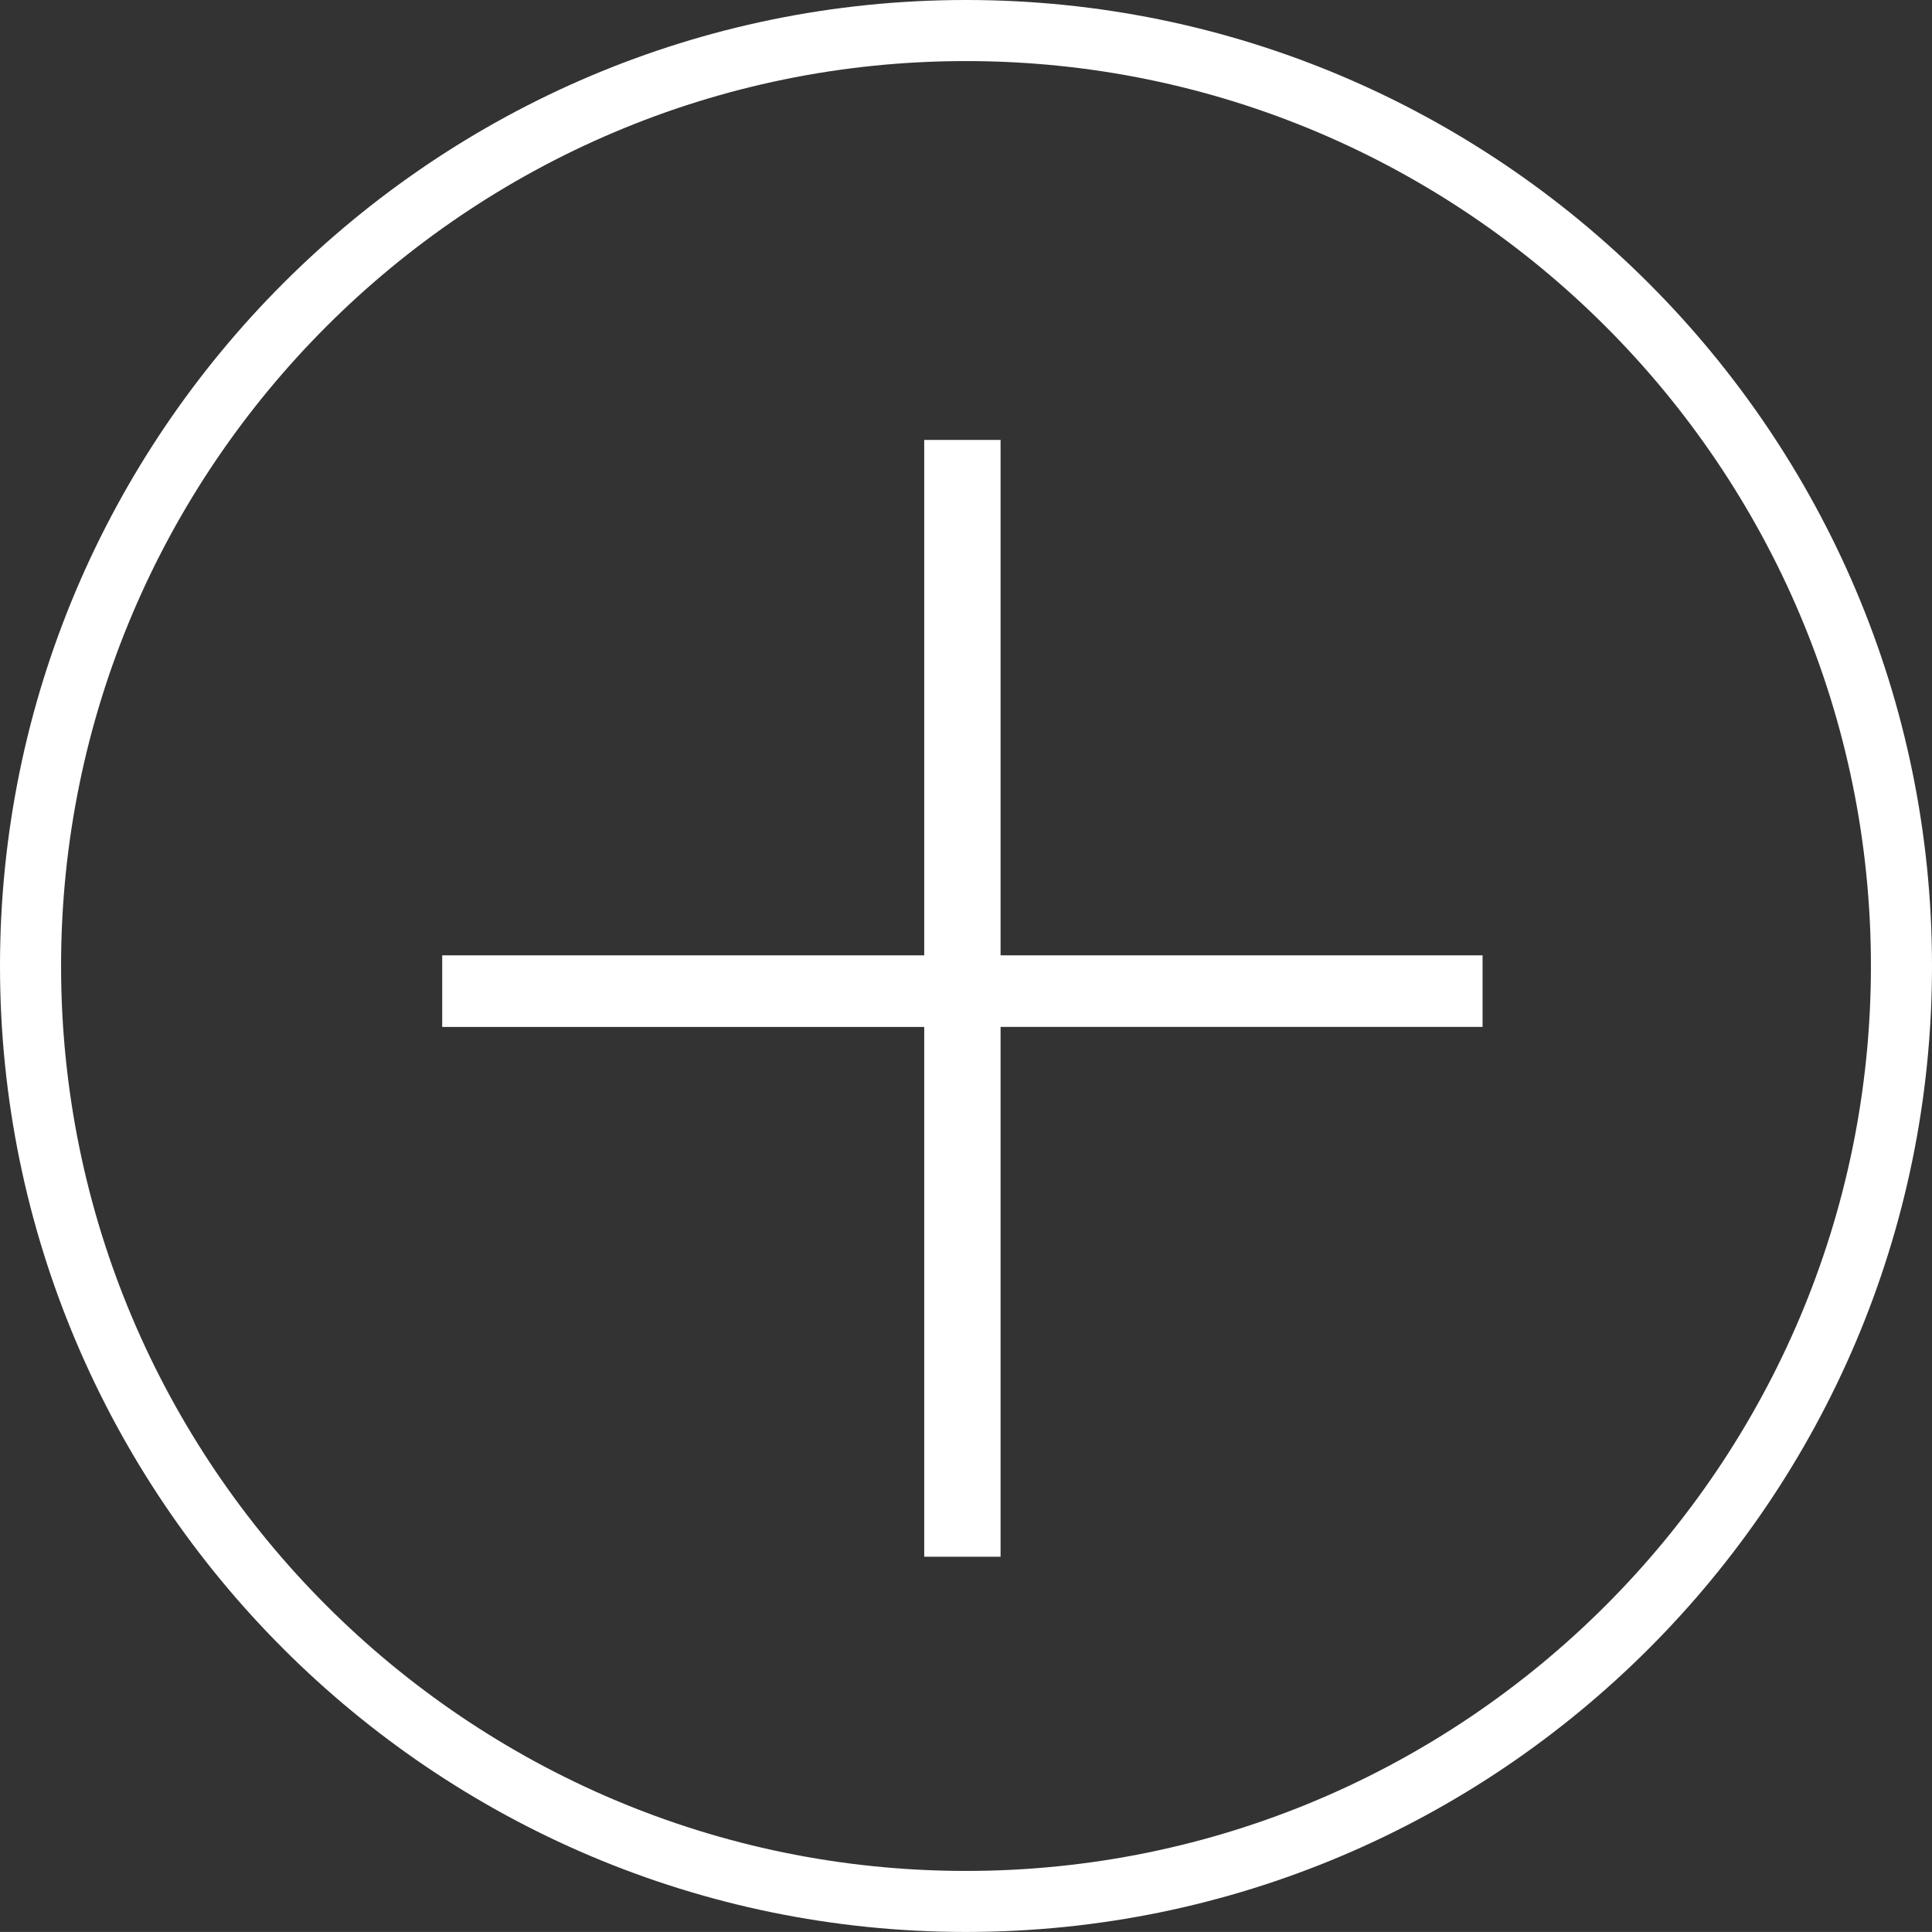
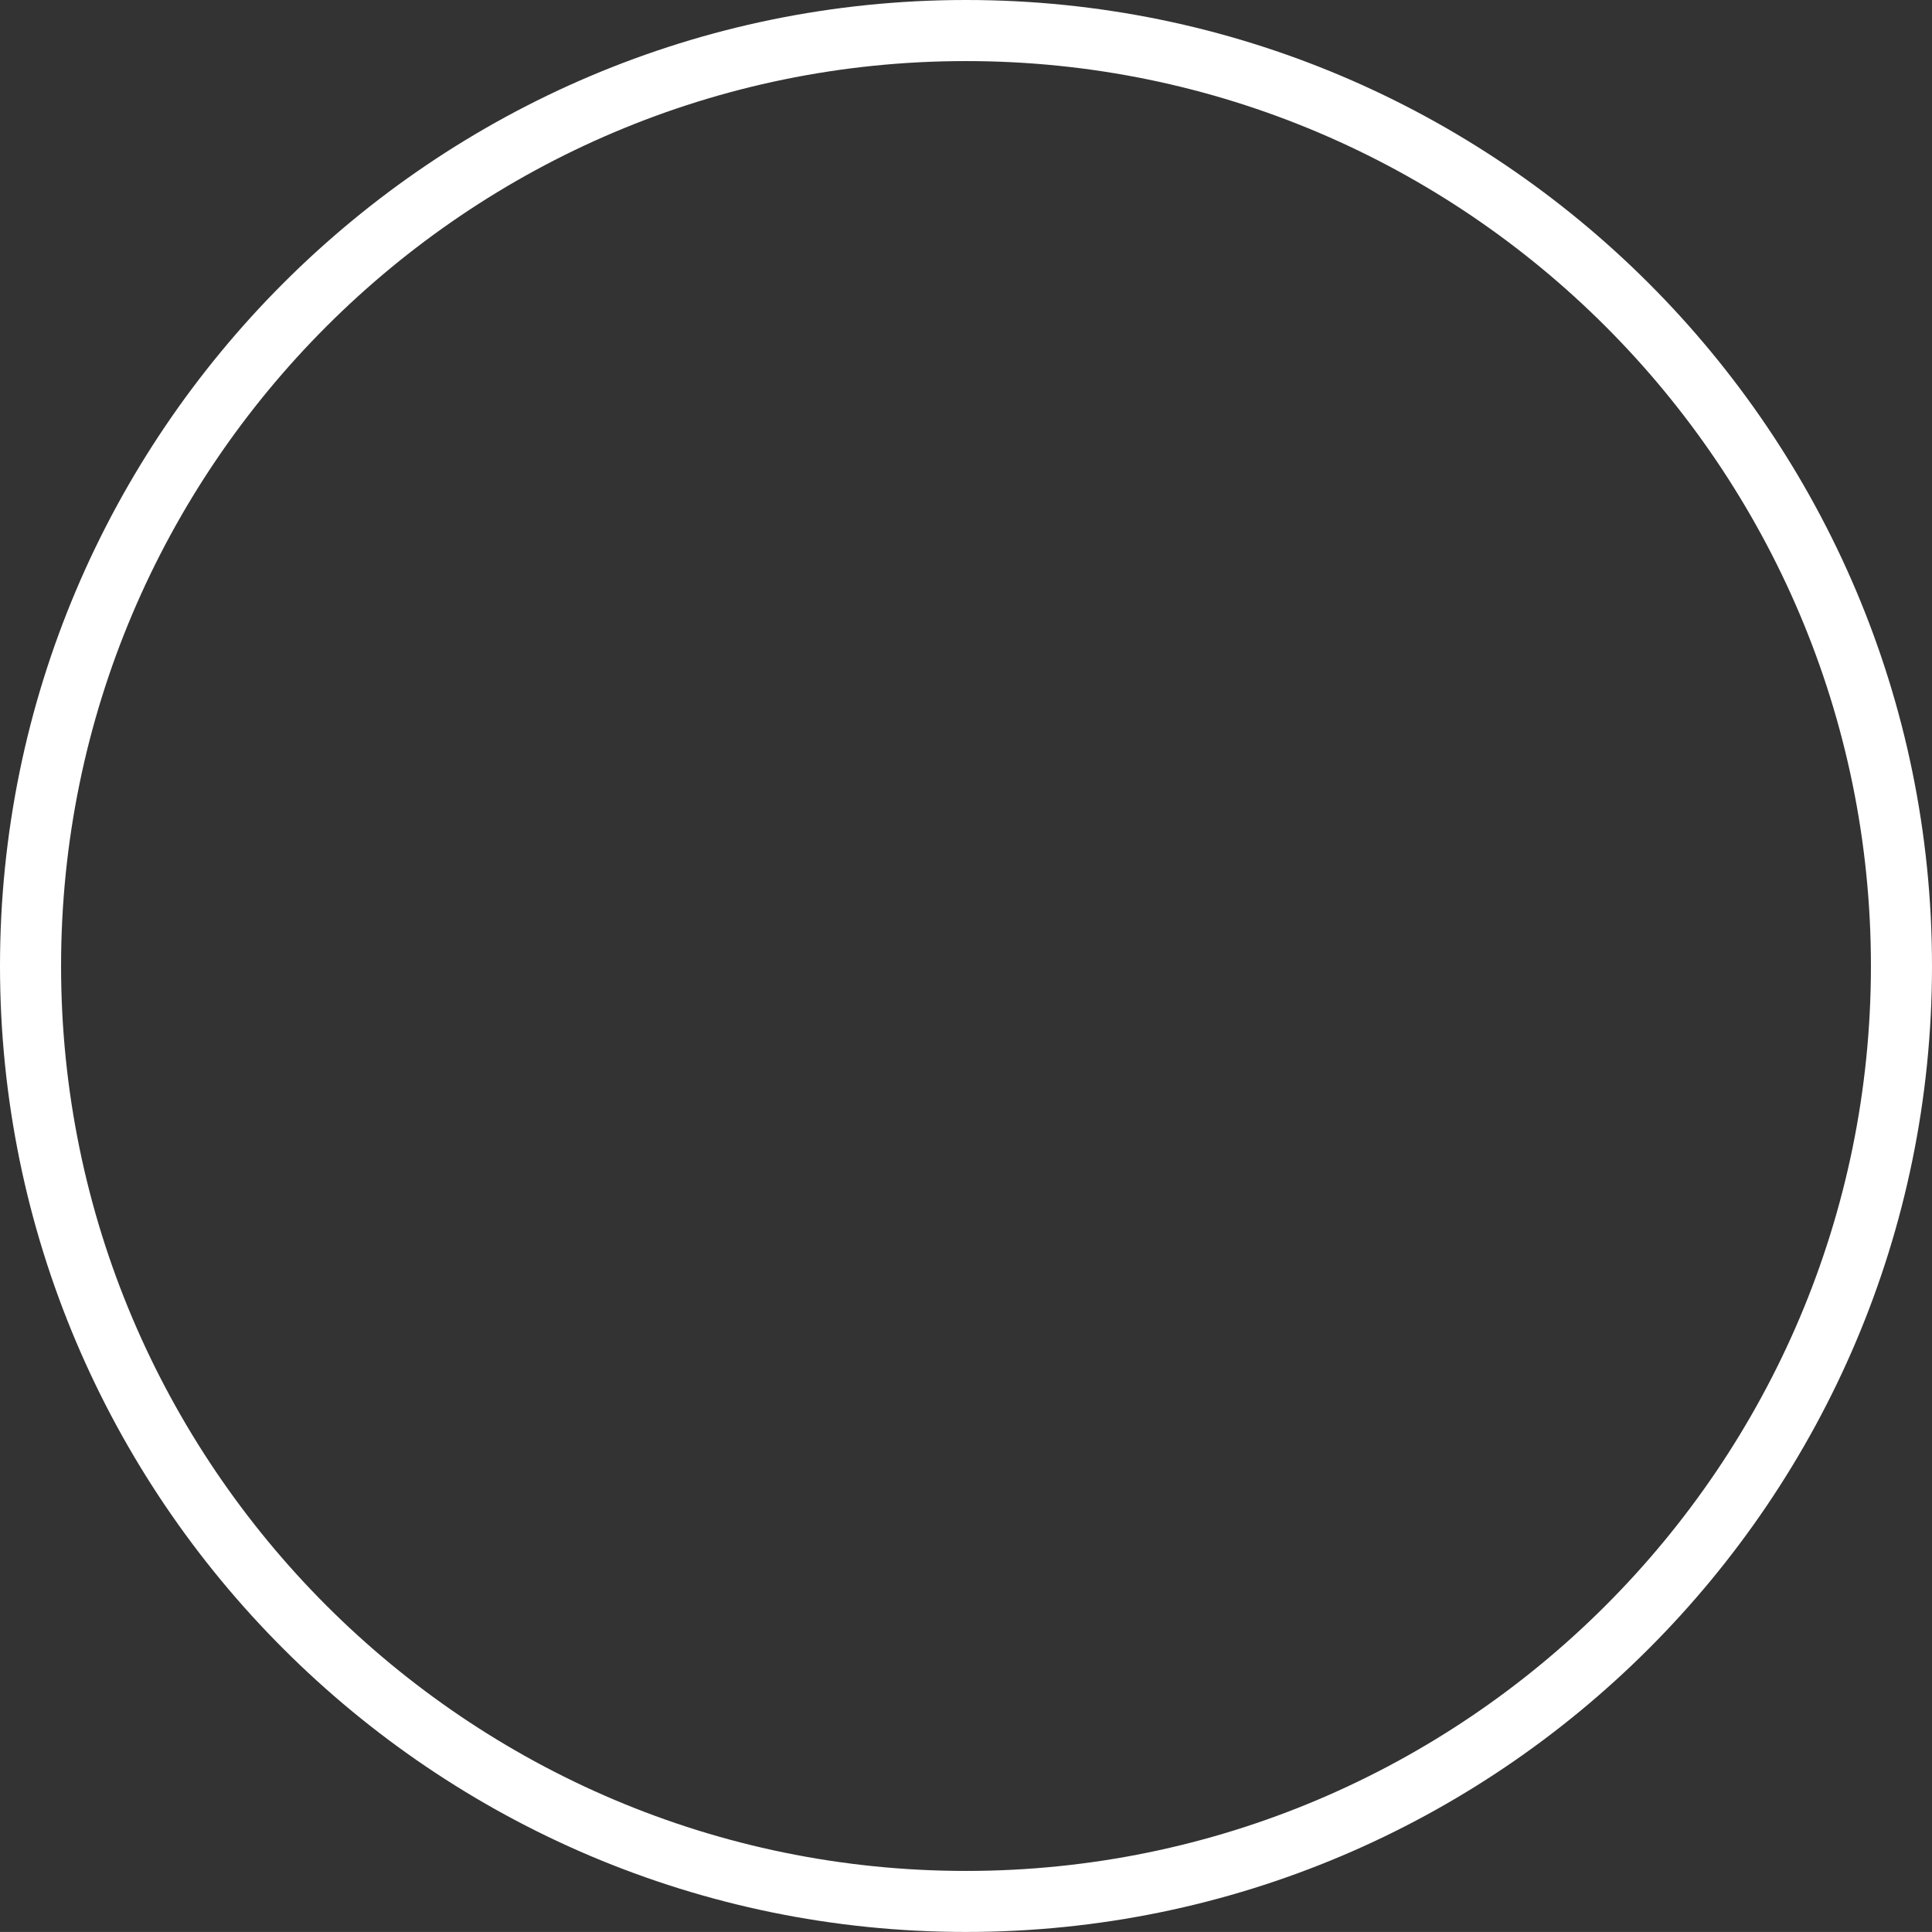
<svg xmlns="http://www.w3.org/2000/svg" version="1.1" x="0px" y="0px" width="36.664px" height="36.663px" viewBox="0 0 36.664 36.663" style="enable-background:new 0 0 36.664 36.663;" xml:space="preserve">
  <rect x="0" y="0" width="36.664" height="36.663" fill="#333333" stroke="none" />
  <style type="text/css">

	.st0{fill:#FFFFFF;}

</style>
  <defs>

</defs>
  <g>
    <g>
-       <path class="st0" d="M18.988,19.489v10.053h-1.449V19.489H8.392V18.13h9.147V8.349h1.449v9.781h9.147v1.358H18.988z" />
-     </g>
+       </g>
  </g>
  <g>
-     <path class="st0" d="M18.332,36.663C8.224,36.663,0,28.44,0,18.332S8.224,0,18.332,0C28.44,0,36.664,8.224,36.664,18.332    S28.44,36.663,18.332,36.663z M18.332,1.159c-9.469,0-17.173,7.704-17.173,17.173s7.704,17.173,17.173,17.173    s17.173-7.704,17.173-17.173S27.801,1.159,18.332,1.159z" />
+     <path class="st0" d="M18.332,36.663C8.224,36.663,0,28.44,0,18.332S8.224,0,18.332,0C28.44,0,36.664,8.224,36.664,18.332    S28.44,36.663,18.332,36.663M18.332,1.159c-9.469,0-17.173,7.704-17.173,17.173s7.704,17.173,17.173,17.173    s17.173-7.704,17.173-17.173S27.801,1.159,18.332,1.159z" />
  </g>
</svg>